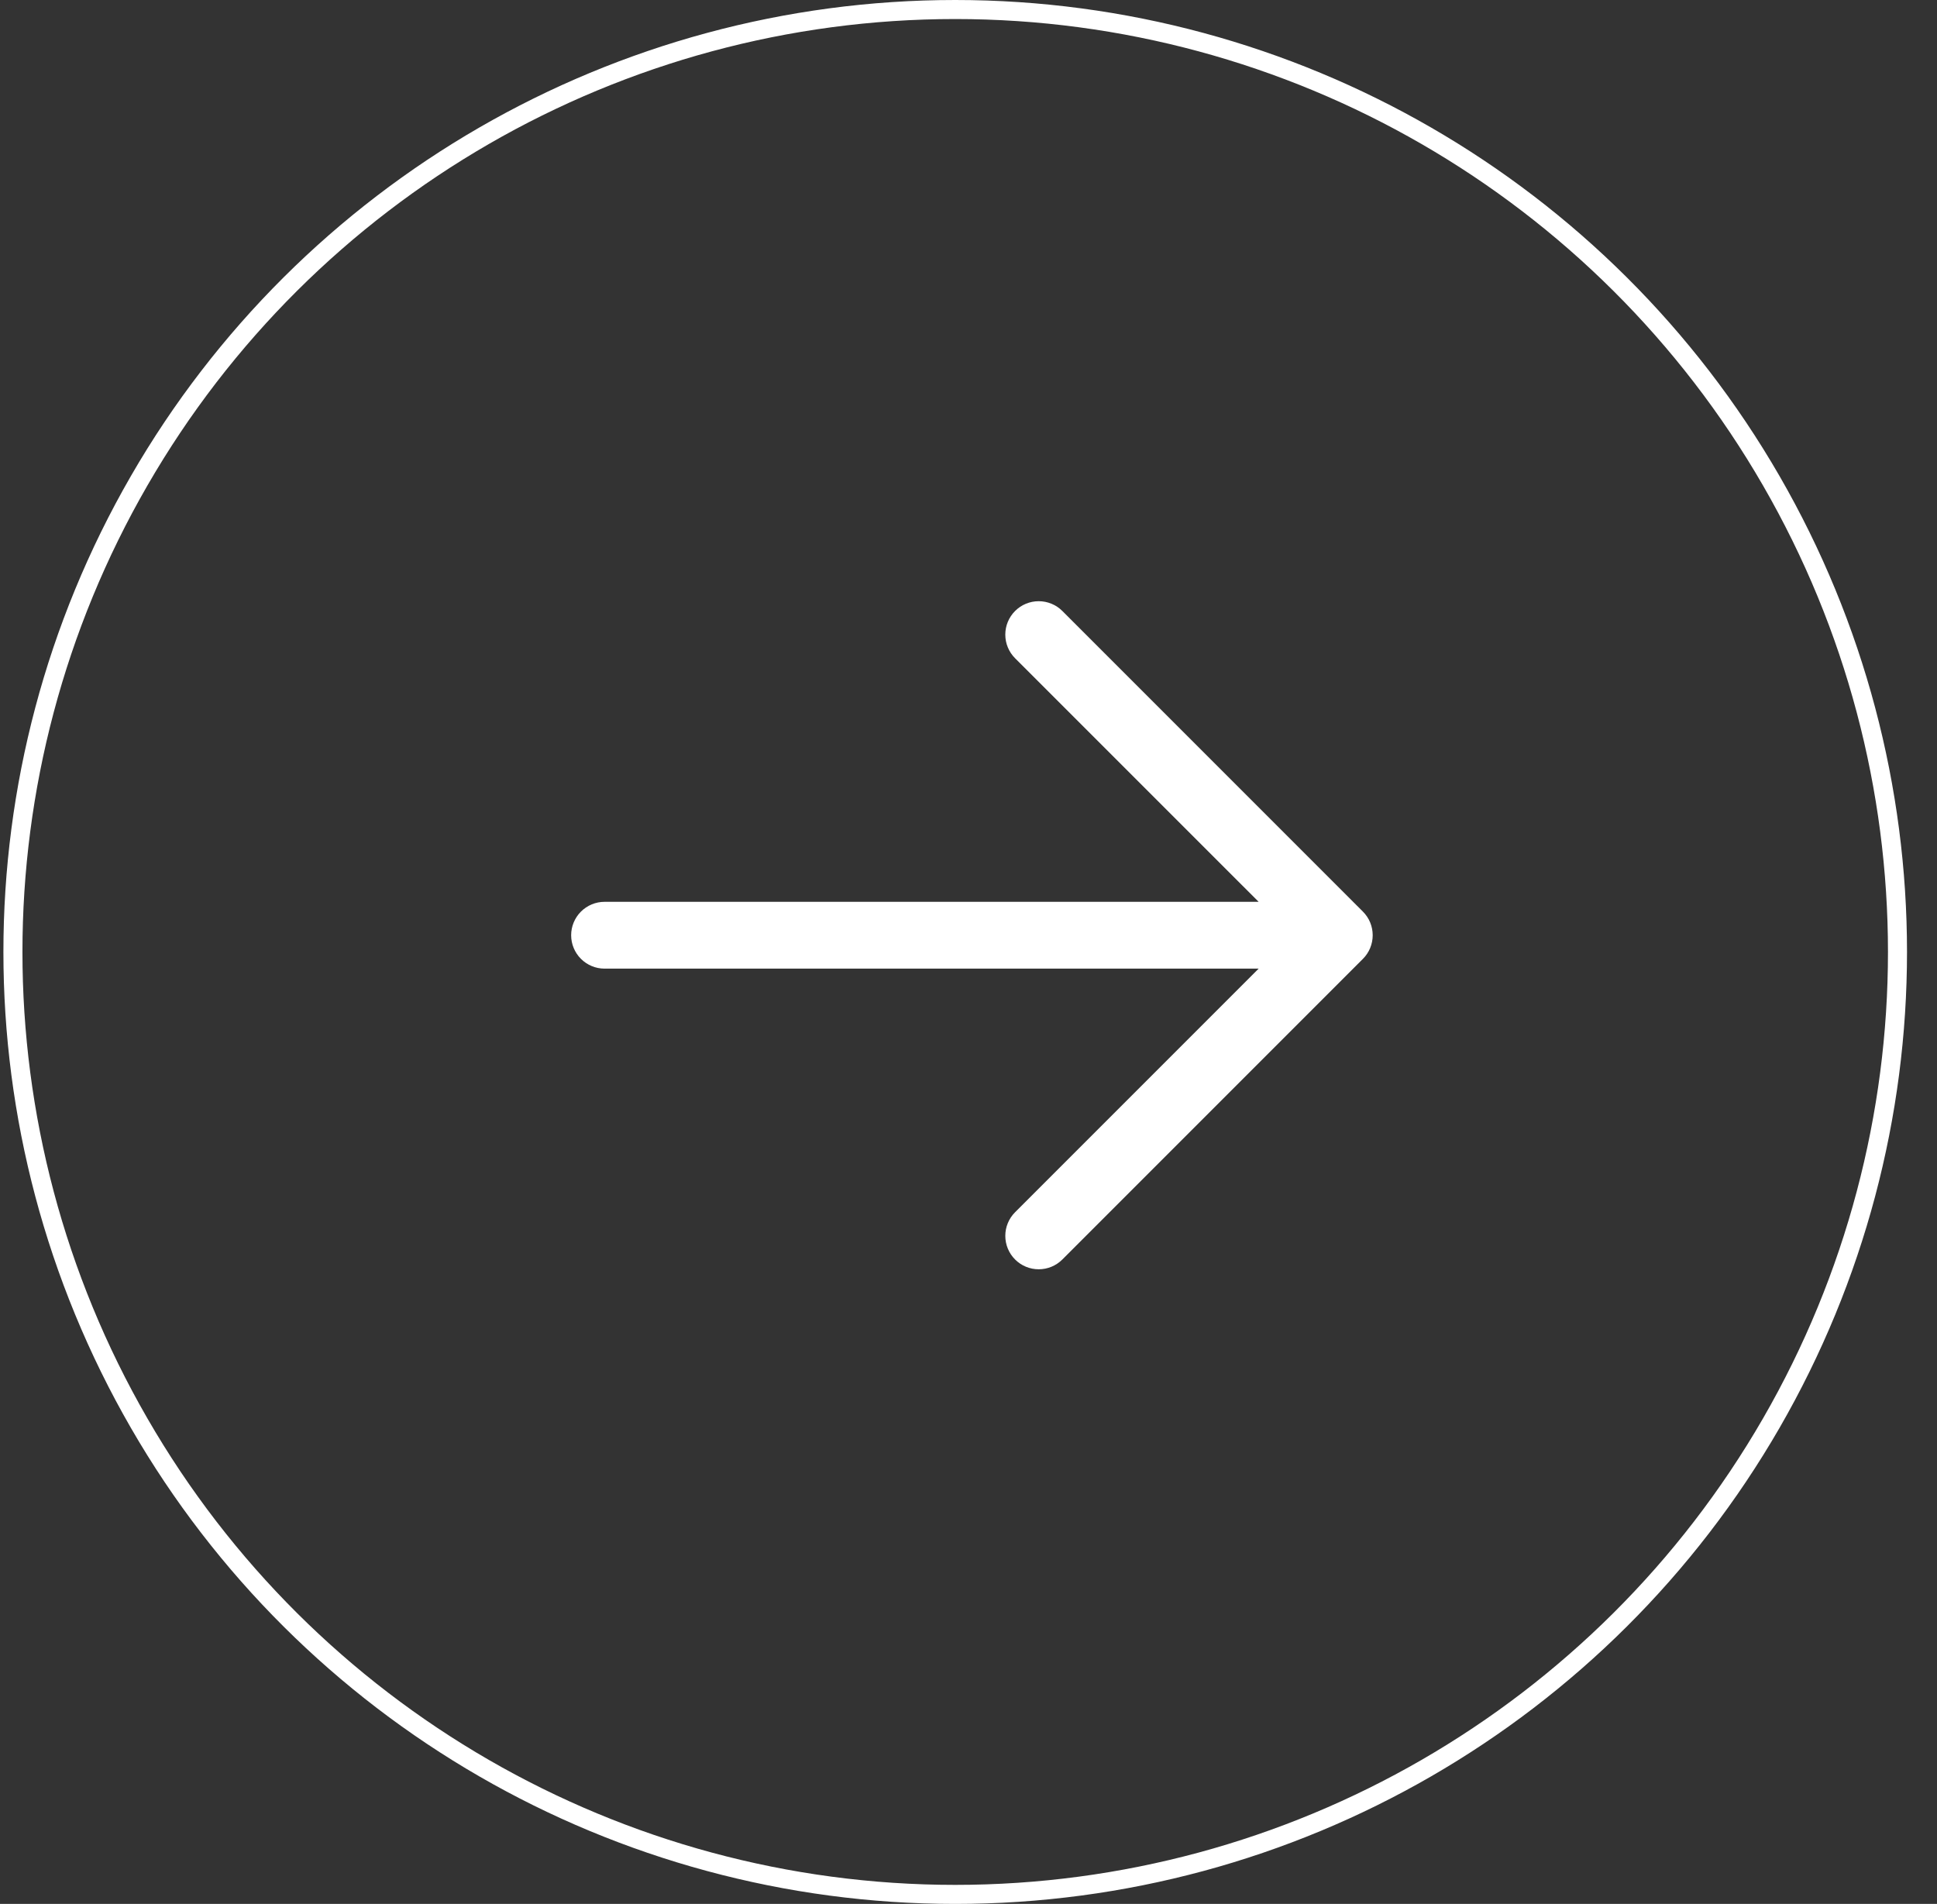
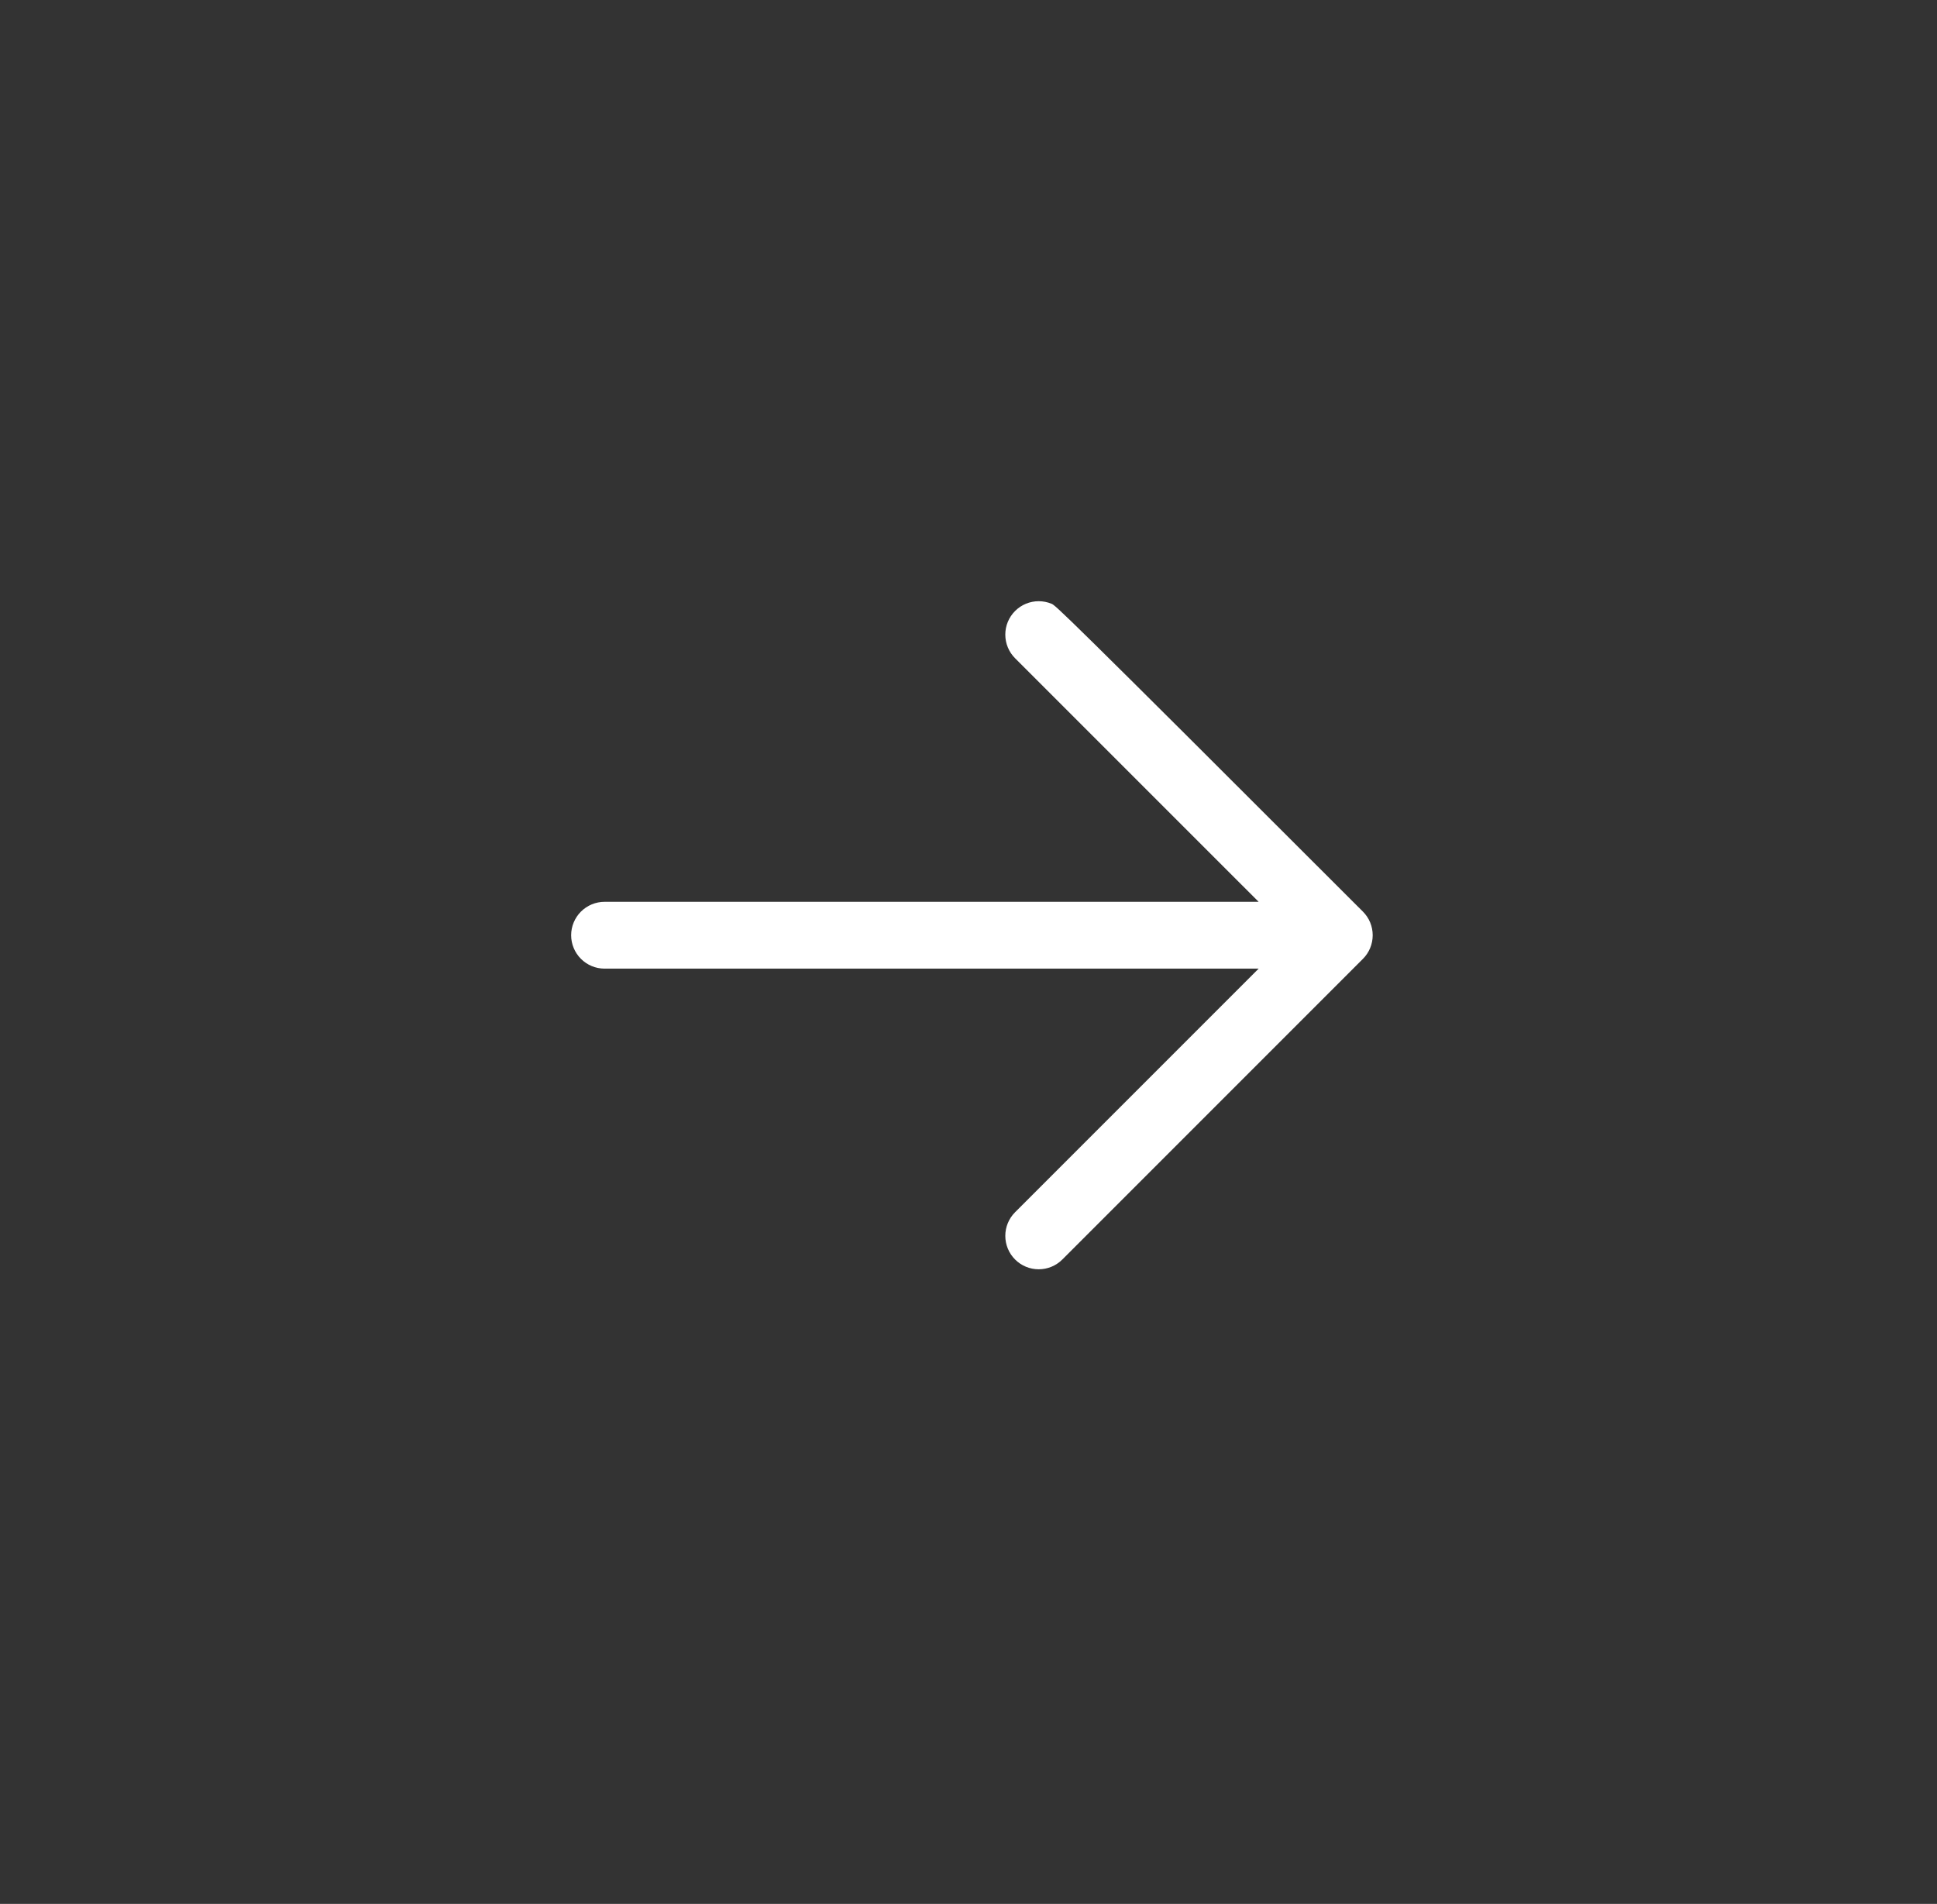
<svg xmlns="http://www.w3.org/2000/svg" width="58" height="57" viewBox="0 0 58 57" fill="none">
  <rect x="0" y="0" width="58" height="57" fill="#333333" stroke="none" />
-   <circle cx="28.5" cy="28.5" r="28.215" transform="matrix(0 1 1 0 0.102 0)" stroke="white" stroke-width="0.57" />
-   <path d="M30.395 18.292C30.302 18.385 30.228 18.495 30.178 18.616C30.127 18.738 30.102 18.868 30.102 18.999C30.102 19.131 30.127 19.261 30.178 19.382C30.228 19.504 30.302 19.614 30.395 19.707L37.688 26.999L18.102 26.999C17.837 26.999 17.583 27.105 17.395 27.292C17.208 27.48 17.102 27.734 17.102 27.999C17.102 28.265 17.208 28.519 17.395 28.706C17.583 28.894 17.837 28.999 18.102 28.999L37.688 28.999L30.395 36.292C30.207 36.48 30.102 36.734 30.102 36.999C30.102 37.265 30.207 37.519 30.395 37.707C30.582 37.895 30.837 38 31.102 38C31.368 38 31.622 37.895 31.81 37.707L40.81 28.707C40.903 28.614 40.977 28.504 41.027 28.382C41.077 28.261 41.103 28.131 41.103 27.999C41.103 27.868 41.077 27.738 41.027 27.616C40.977 27.495 40.903 27.385 40.81 27.292L31.81 18.292C31.717 18.199 31.607 18.125 31.485 18.075C31.364 18.025 31.234 17.999 31.102 17.999C30.971 17.999 30.841 18.025 30.719 18.075C30.598 18.125 30.488 18.199 30.395 18.292Z" fill="white" />
+   <path d="M30.395 18.292C30.302 18.385 30.228 18.495 30.178 18.616C30.127 18.738 30.102 18.868 30.102 18.999C30.102 19.131 30.127 19.261 30.178 19.382C30.228 19.504 30.302 19.614 30.395 19.707L37.688 26.999L18.102 26.999C17.837 26.999 17.583 27.105 17.395 27.292C17.208 27.48 17.102 27.734 17.102 27.999C17.102 28.265 17.208 28.519 17.395 28.706C17.583 28.894 17.837 28.999 18.102 28.999L37.688 28.999L30.395 36.292C30.207 36.48 30.102 36.734 30.102 36.999C30.102 37.265 30.207 37.519 30.395 37.707C30.582 37.895 30.837 38 31.102 38C31.368 38 31.622 37.895 31.81 37.707L40.81 28.707C40.903 28.614 40.977 28.504 41.027 28.382C41.077 28.261 41.103 28.131 41.103 27.999C41.103 27.868 41.077 27.738 41.027 27.616C40.977 27.495 40.903 27.385 40.81 27.292C31.717 18.199 31.607 18.125 31.485 18.075C31.364 18.025 31.234 17.999 31.102 17.999C30.971 17.999 30.841 18.025 30.719 18.075C30.598 18.125 30.488 18.199 30.395 18.292Z" fill="white" />
</svg>